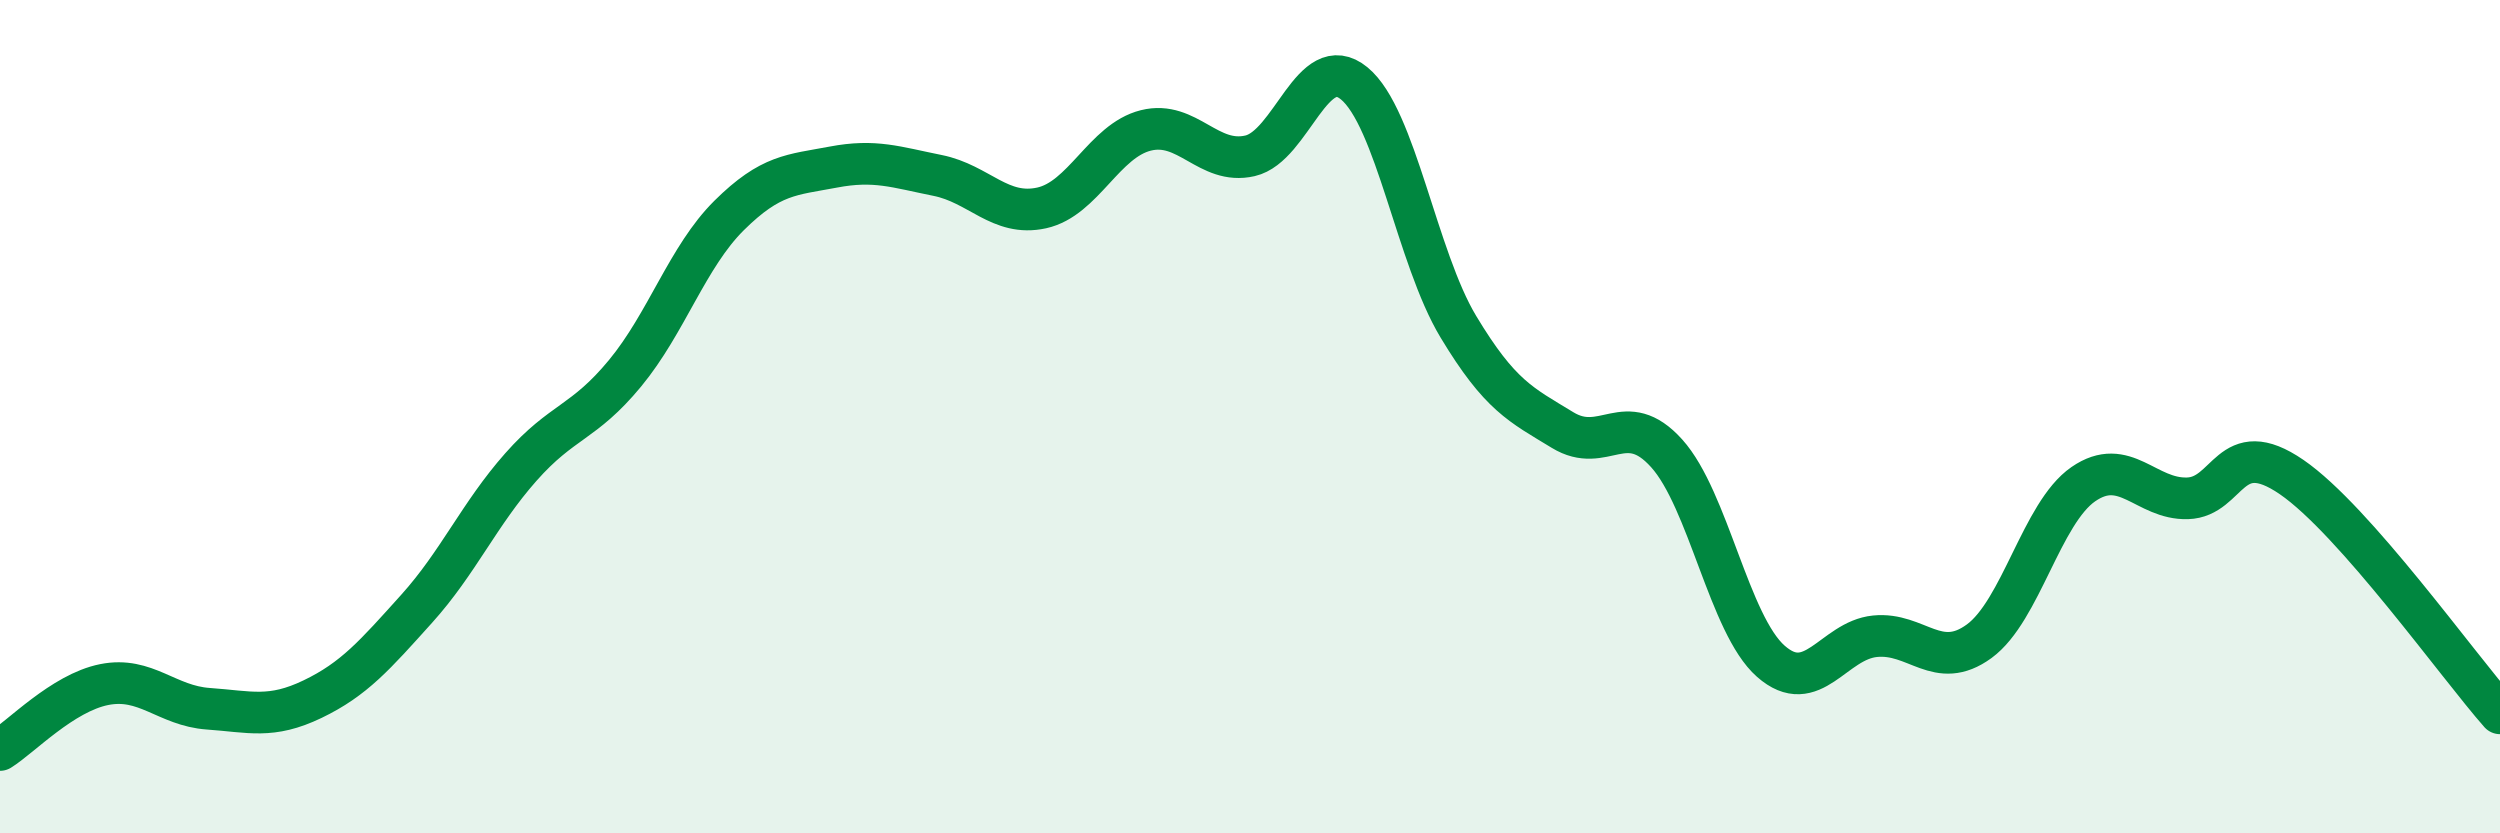
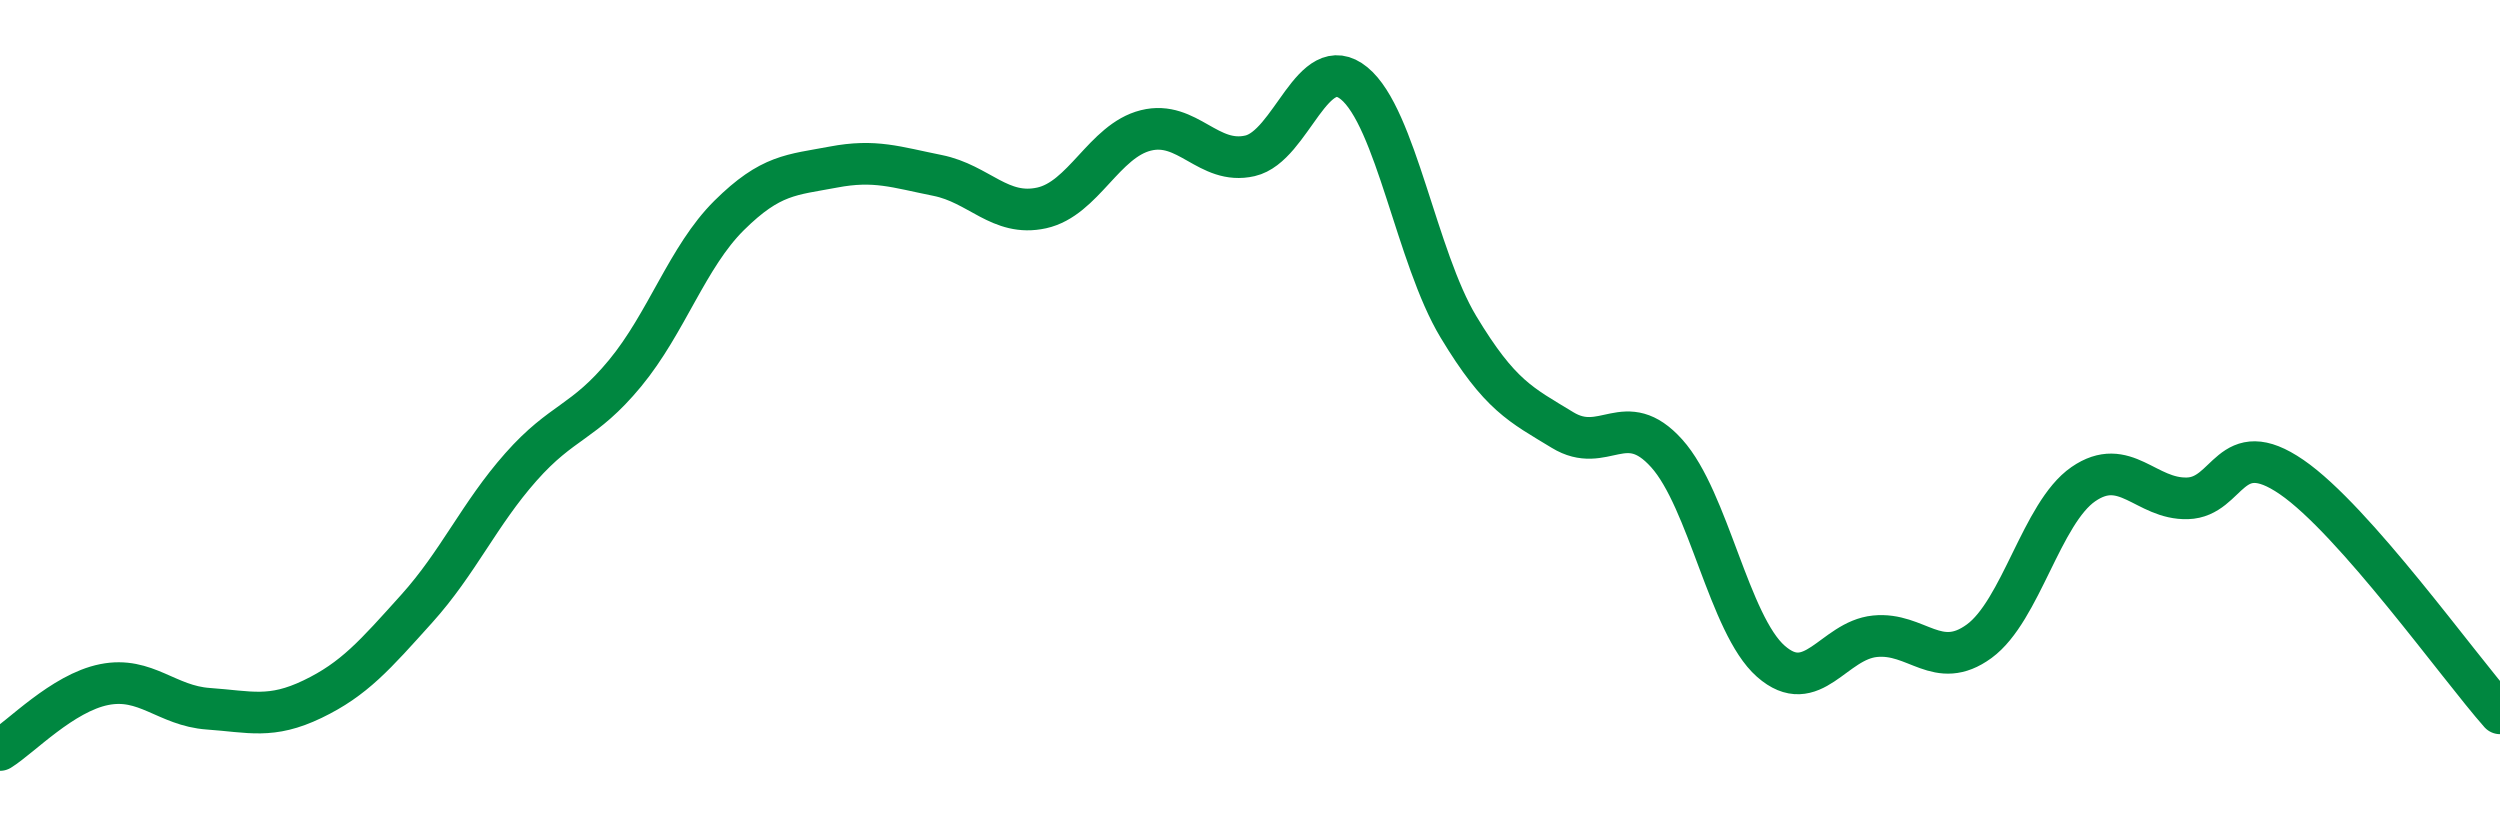
<svg xmlns="http://www.w3.org/2000/svg" width="60" height="20" viewBox="0 0 60 20">
-   <path d="M 0,18 C 0.5,17.69 1.5,16.63 2.5,16.43 C 3.5,16.23 4,16.94 5,17.01 C 6,17.08 6.5,17.26 7.5,16.78 C 8.5,16.3 9,15.72 10,14.61 C 11,13.5 11.5,12.34 12.5,11.21 C 13.5,10.08 14,10.17 15,8.96 C 16,7.75 16.5,6.16 17.5,5.17 C 18.5,4.18 19,4.2 20,4.01 C 21,3.82 21.5,4.01 22.5,4.21 C 23.5,4.41 24,5.21 25,4.99 C 26,4.77 26.5,3.38 27.5,3.13 C 28.5,2.88 29,3.97 30,3.74 C 31,3.51 31.5,1.18 32.5,2 C 33.5,2.82 34,6.18 35,7.84 C 36,9.5 36.5,9.71 37.5,10.32 C 38.5,10.93 39,9.77 40,10.88 C 41,11.99 41.5,14.99 42.5,15.87 C 43.5,16.75 44,15.37 45,15.27 C 46,15.17 46.5,16.12 47.5,15.39 C 48.5,14.66 49,12.31 50,11.62 C 51,10.93 51.5,11.99 52.5,11.96 C 53.5,11.93 53.5,10.42 55,11.45 C 56.5,12.48 59,15.99 60,17.12L60 20L0 20Z" fill="#008740" opacity="0.1" stroke-linecap="round" stroke-linejoin="round" />
  <path d="M 0,18 C 0.5,17.69 1.5,16.63 2.5,16.43 C 3.5,16.23 4,16.94 5,17.01 C 6,17.08 6.5,17.26 7.5,16.78 C 8.5,16.3 9,15.72 10,14.61 C 11,13.5 11.5,12.34 12.5,11.21 C 13.5,10.08 14,10.17 15,8.96 C 16,7.75 16.5,6.16 17.5,5.17 C 18.5,4.18 19,4.2 20,4.01 C 21,3.82 21.5,4.01 22.5,4.21 C 23.5,4.41 24,5.21 25,4.99 C 26,4.77 26.5,3.38 27.5,3.13 C 28.5,2.88 29,3.97 30,3.74 C 31,3.51 31.5,1.18 32.5,2 C 33.5,2.82 34,6.18 35,7.84 C 36,9.5 36.5,9.71 37.5,10.32 C 38.5,10.93 39,9.77 40,10.88 C 41,11.99 41.5,14.99 42.5,15.87 C 43.5,16.75 44,15.37 45,15.27 C 46,15.17 46.5,16.12 47.5,15.39 C 48.5,14.66 49,12.31 50,11.62 C 51,10.93 51.5,11.99 52.5,11.96 C 53.5,11.93 53.5,10.42 55,11.45 C 56.5,12.48 59,15.99 60,17.12" stroke="#008740" stroke-width="1" fill="none" stroke-linecap="round" stroke-linejoin="round" />
</svg>